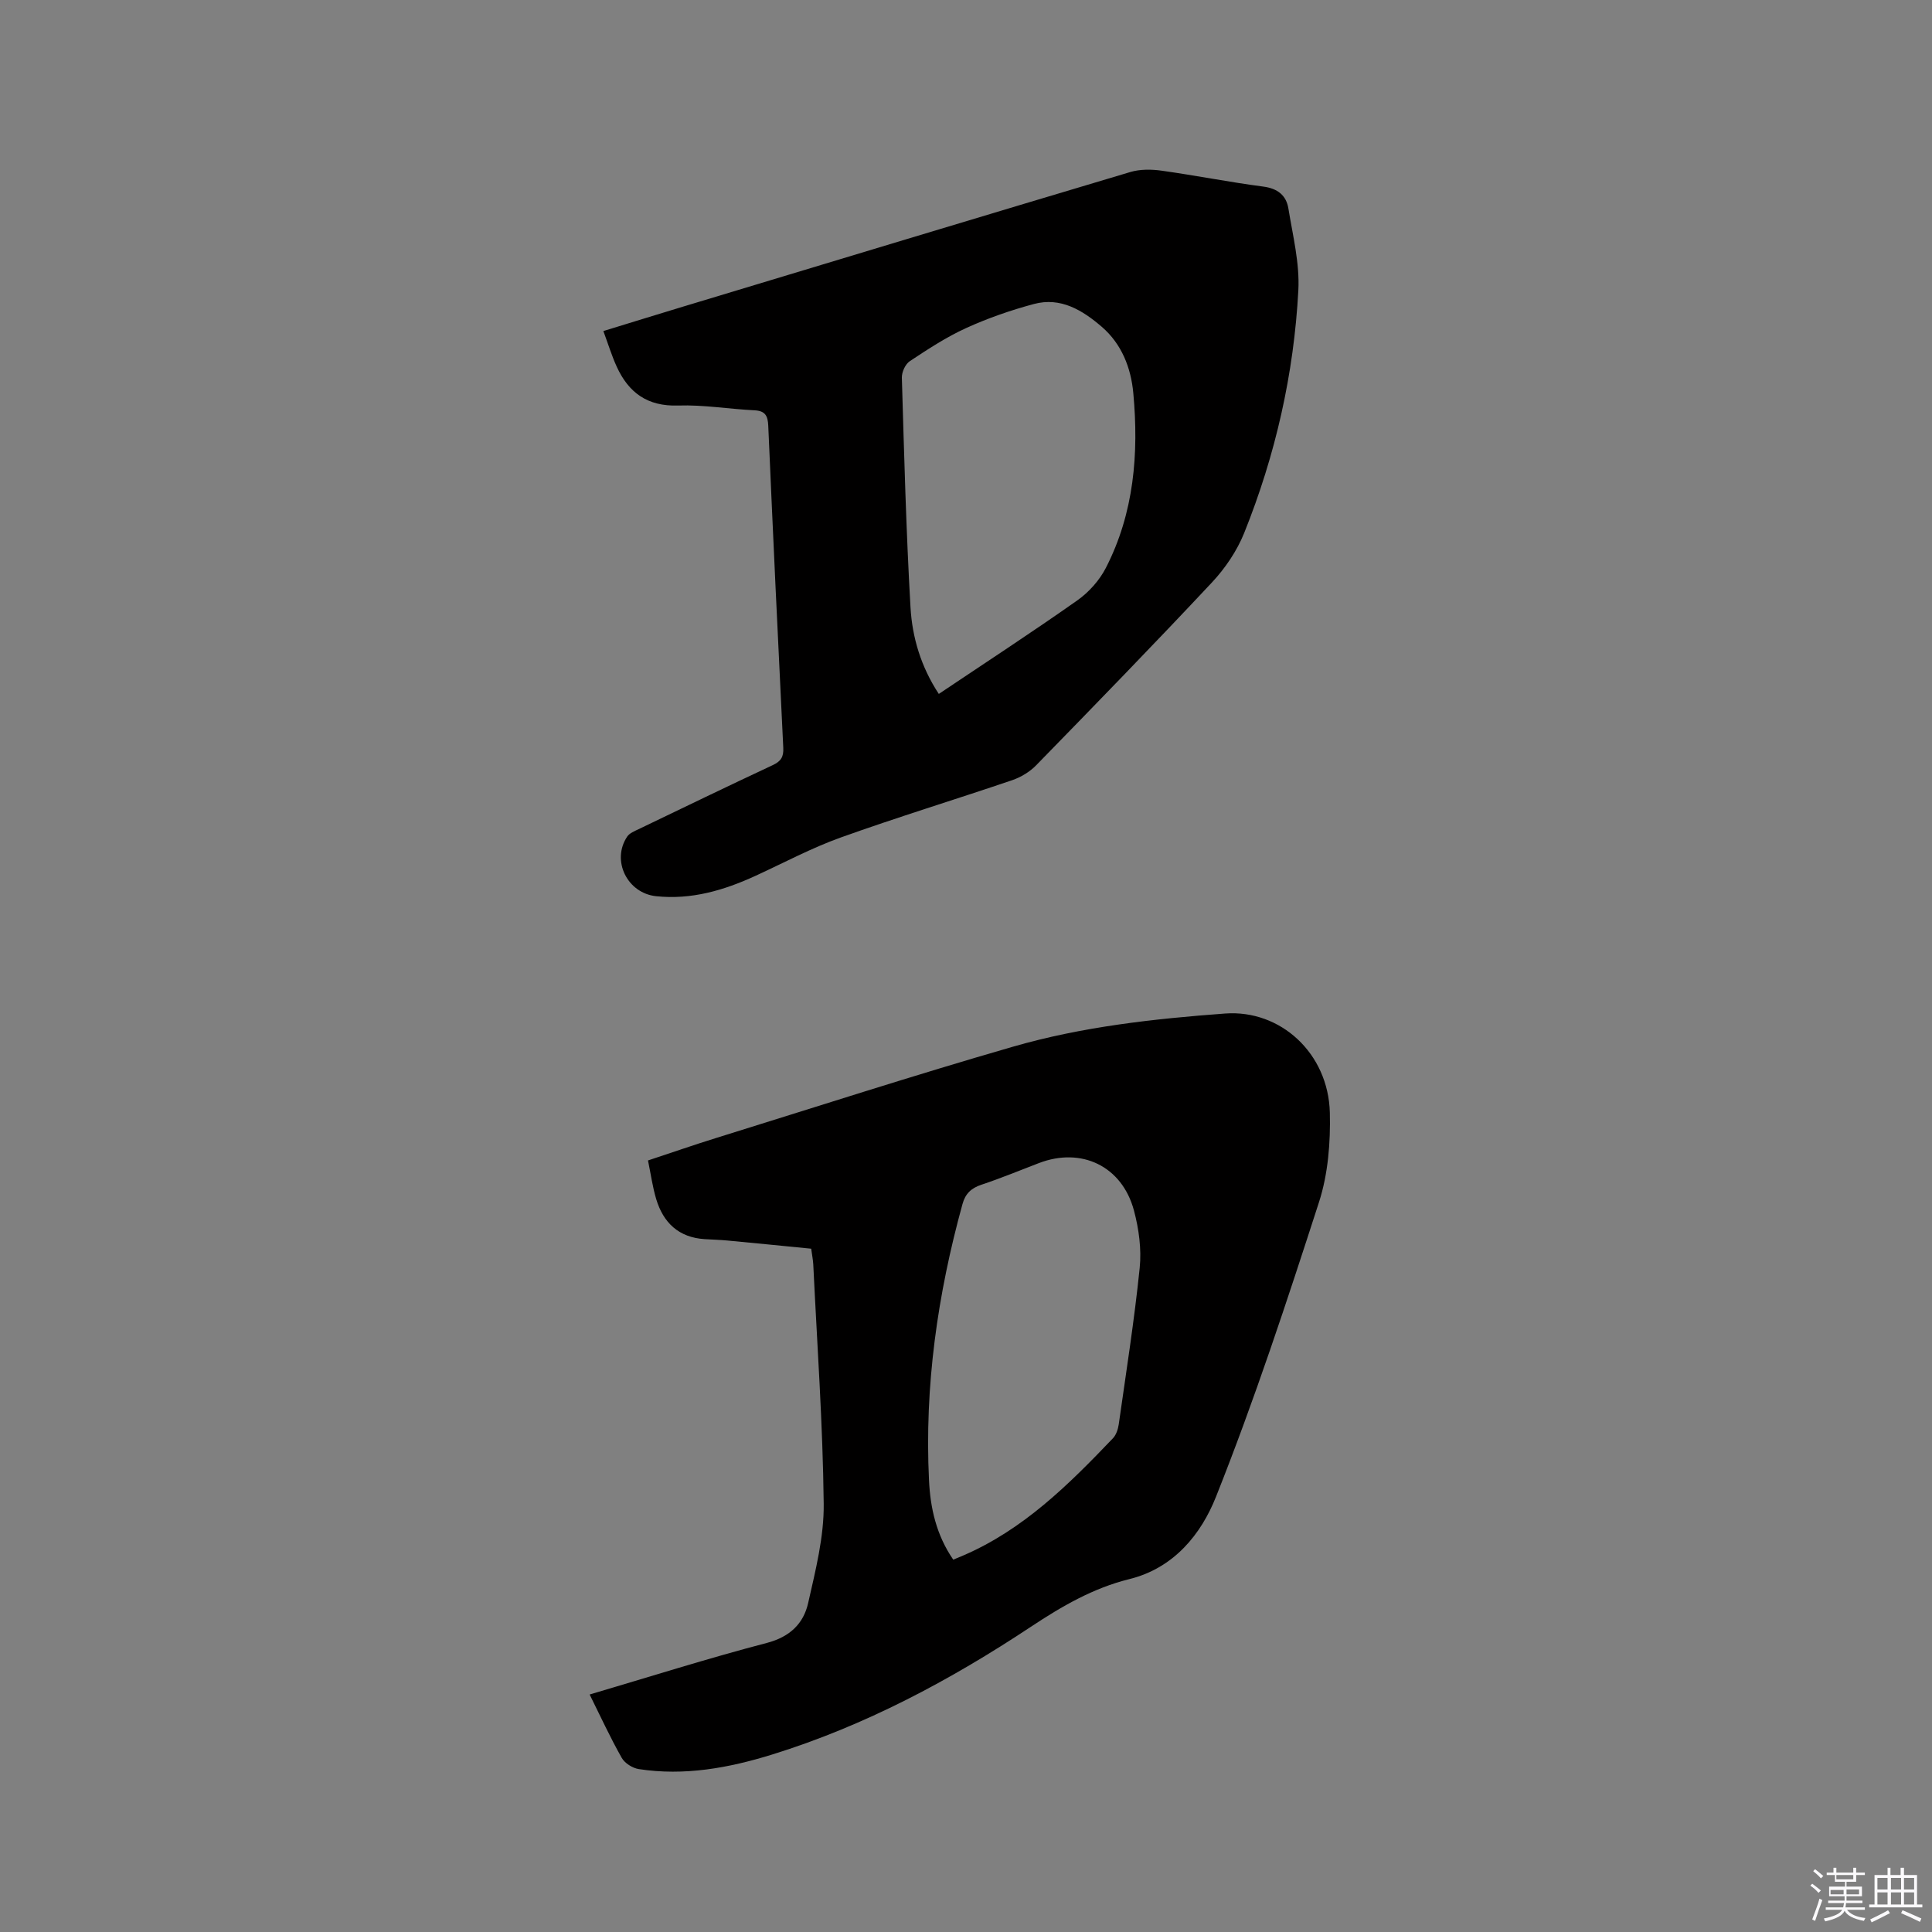
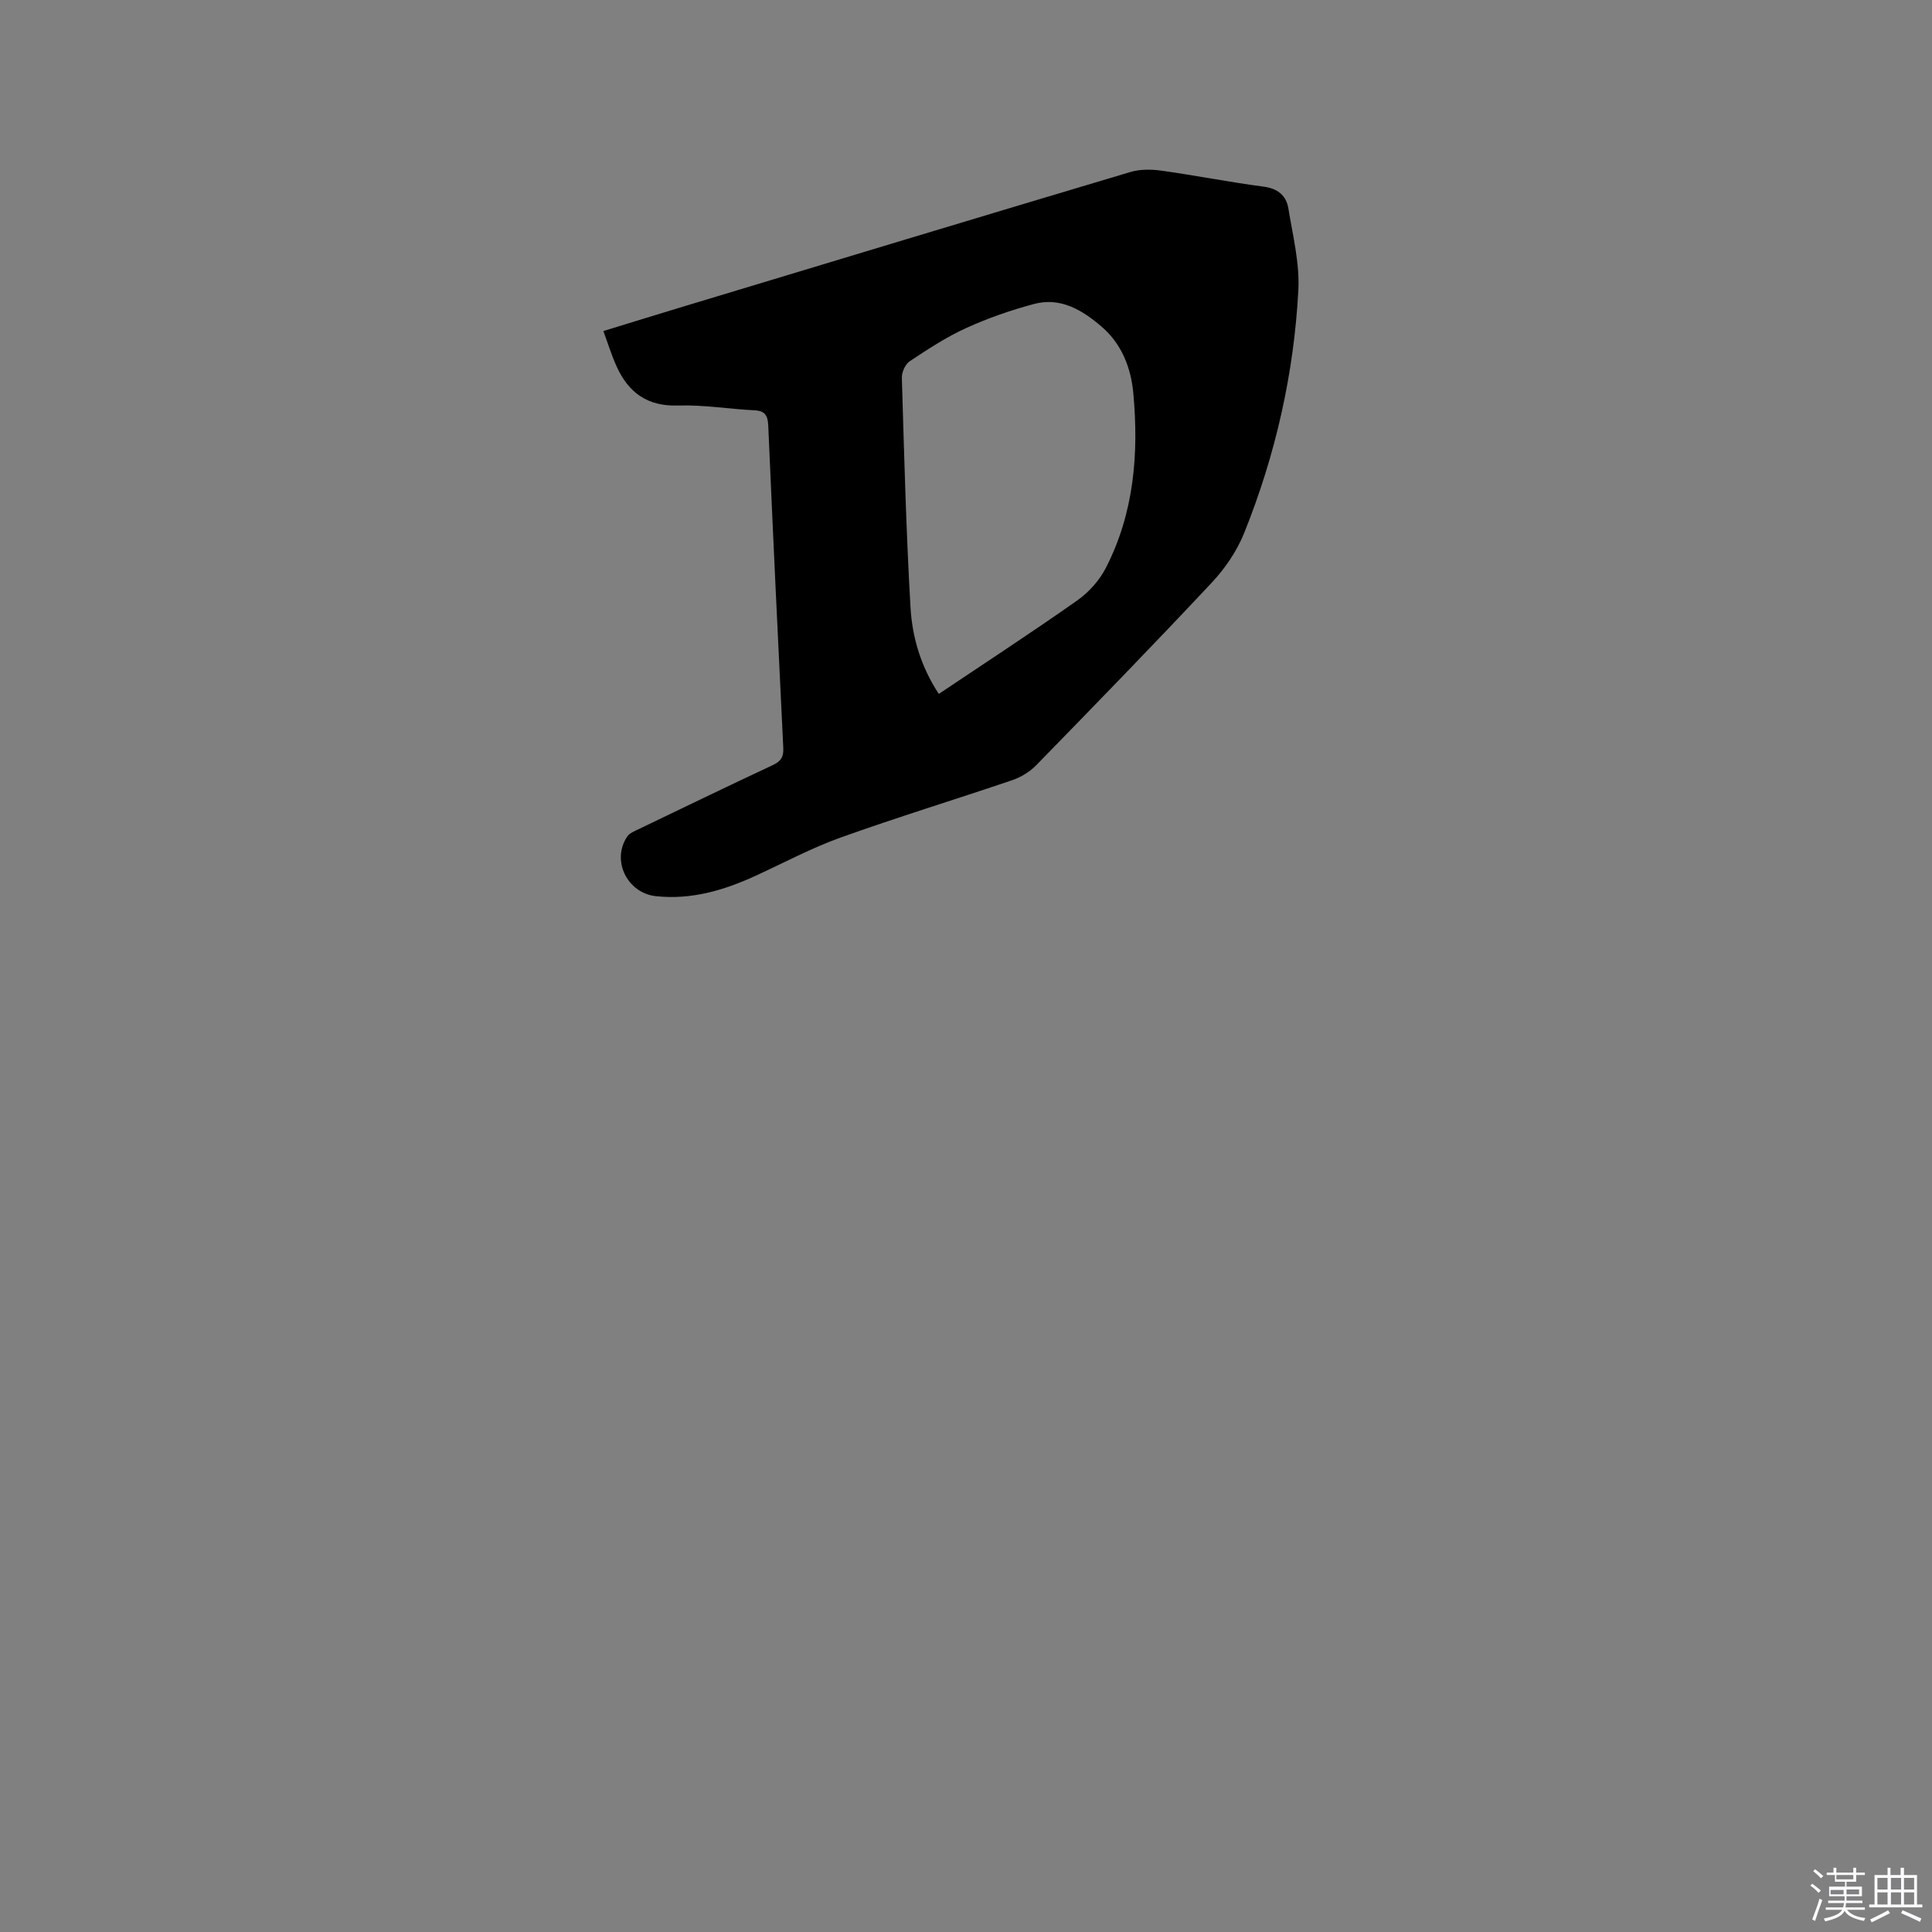
<svg xmlns="http://www.w3.org/2000/svg" enable-background="new 0 0 400 400" viewBox="0 0 400 400">
  <rect x="0" y="0" width="400" height="400" fill="#808080" stroke="none" />
  <path d="m374.8 390.4.4-.4c.7.5 1.3 1 1.8 1.4l-.5.5c-.5-.6-1.1-1.1-1.7-1.5zm1 7.3-.6-.3c.5-1.4 1.1-2.8 1.5-4.3.2.1.4.2.6.3-.5 1.3-1 2.8-1.5 4.3zm-.4-10.3.4-.4c.4.3 1 .8 1.7 1.4l-.5.5c-.4-.5-1-1-1.6-1.5zm2.5.3h1.7v-1h.6v1h3.5v-1h.6v1h1.8v.5h-1.8v1.4h-2v1h3.2v2h-3.2v.9h3.3v.5h-3.4c0 .3-.1.6-.1.9h4v.5h-3.7c.7.9 1.9 1.5 3.8 1.7-.1.2-.2.4-.3.6-2.1-.4-3.5-1.1-4-2.1-.4 1-1.8 1.7-4 2.2-.1-.2-.2-.4-.3-.6 2.1-.4 3.4-1 3.8-1.8h-3.4v-.5h3.6c.1-.3.1-.6.2-.9h-3.3v-.5h3.4c0-.3 0-.6 0-.9h-3.2v-2h3.3v-1h-2.1v-1.4h-1.7v-.5zm1.1 3.5v1h2.7c0-.3 0-.4 0-.4 0-.1 0-.2 0-.2 0-.1 0-.2 0-.3h-2.7zm1.2-3v.9h3.5v-.9zm4.7 3h-2.6v.6.4h2.6z" fill="#fbfafc" />
  <path d="m393.6 386.7h.6v1.5h2.7v6.1h1.1v.6h-11v-.6h1.1v-6.1h2.7v-1.5h.6v1.5h2.1v-1.5zm-2.7 8.8.4.6c-1.2.6-2.5 1.3-3.8 1.9-.1-.2-.2-.4-.3-.6 1.2-.6 2.5-1.2 3.7-1.9zm-2.2-6.7v2.4h2.1v-2.4zm0 3v2.5h2.1v-2.5zm2.8-3v2.4h2.1v-2.4zm0 3v2.5h2.1v-2.5zm6 6.1c-1.4-.7-2.7-1.3-3.9-1.8l.3-.6c1.5.6 2.7 1.2 3.9 1.7zm-1.2-9.1h-2.1v2.4h2.1zm-2.1 3v2.5h2.1v-2.5z" fill="#fbfafc" />
  <g fill="#010000">
-     <path d="m122.08 350.83c12.52-3.69 24.52-7.5 36.69-10.68 4.77-1.25 7.59-4 8.55-8.26 1.53-6.77 3.3-13.71 3.22-20.56-.18-16.52-1.37-33.02-2.16-49.53-.05-.93-.24-1.86-.43-3.27-5.78-.57-11.54-1.15-17.31-1.69-1.58-.15-3.17-.19-4.75-.29-5.35-.34-8.55-3.37-10.03-8.29-.75-2.51-1.11-5.13-1.7-8 4.88-1.61 9.45-3.21 14.07-4.64 20.5-6.37 40.93-12.98 61.55-18.93 14.28-4.12 29.07-5.76 43.87-6.85 11.47-.84 21.37 8.23 21.68 20.52.15 6.16-.36 12.66-2.23 18.48-6.63 20.52-13.38 41.05-21.35 61.07-3.04 7.65-8.65 14.74-17.94 17.03-7.45 1.84-13.94 5.6-20.38 9.87-16.72 11.08-34.37 20.5-53.64 26.47-8.95 2.77-18.12 4.44-27.54 2.99-1.29-.2-2.91-1.22-3.53-2.33-2.35-4.14-4.33-8.46-6.64-13.11zm75.28-27.92c.83-.34 1.41-.58 1.99-.83 12.5-5.36 21.9-14.69 31.07-24.3.67-.7 1.05-1.86 1.2-2.86 1.53-10.79 3.23-21.56 4.34-32.4.4-3.9-.17-8.09-1.19-11.91-2.47-9.19-10.88-13.18-19.69-9.8-3.95 1.51-7.87 3.14-11.88 4.47-2.12.71-3.34 1.85-3.93 4.02-5.17 18.72-7.88 37.74-6.93 57.17.27 5.72 1.5 11.32 5.02 16.44z" />
    <path d="m124.92 68.54c5.75-1.76 11.08-3.42 16.42-5.03 30.89-9.33 61.78-18.68 92.7-27.9 2.02-.6 4.37-.57 6.48-.27 7.02.98 13.99 2.37 21.02 3.29 3 .39 4.77 1.83 5.21 4.55.91 5.6 2.35 11.3 2.06 16.89-.92 17.34-4.74 34.17-11.22 50.29-1.5 3.72-3.93 7.3-6.69 10.25-11.95 12.76-24.15 25.3-36.36 37.82-1.33 1.37-3.17 2.48-4.98 3.1-11.82 4.02-23.77 7.66-35.51 11.87-6.05 2.17-11.77 5.24-17.63 7.93-6.54 3-13.26 4.99-20.58 4.22-5.96-.62-9.32-7.38-5.98-12.35.48-.71 1.5-1.12 2.34-1.52 9.25-4.45 18.49-8.92 27.79-13.27 1.68-.79 2.27-1.68 2.18-3.57-1.1-22.23-2.14-44.46-3.11-66.69-.09-2.05-.61-3.09-2.85-3.2-5.28-.26-10.57-1.17-15.82-.99-6.34.21-10.25-2.66-12.71-8.06-1.04-2.28-1.77-4.69-2.76-7.36zm69.45 75.13c9.76-6.55 19.34-12.79 28.68-19.37 2.38-1.68 4.57-4.13 5.9-6.71 5.85-11.38 6.84-23.69 5.69-36.19-.48-5.24-2.4-10.18-6.53-13.74-3.99-3.43-8.51-6.21-14.05-4.72-4.78 1.28-9.53 2.93-14.03 4.98-4.09 1.86-7.91 4.37-11.67 6.86-.92.61-1.67 2.26-1.64 3.41.47 15.86.88 31.73 1.79 47.57.36 6.2 2.15 12.27 5.86 17.91z" />
  </g>
</svg>